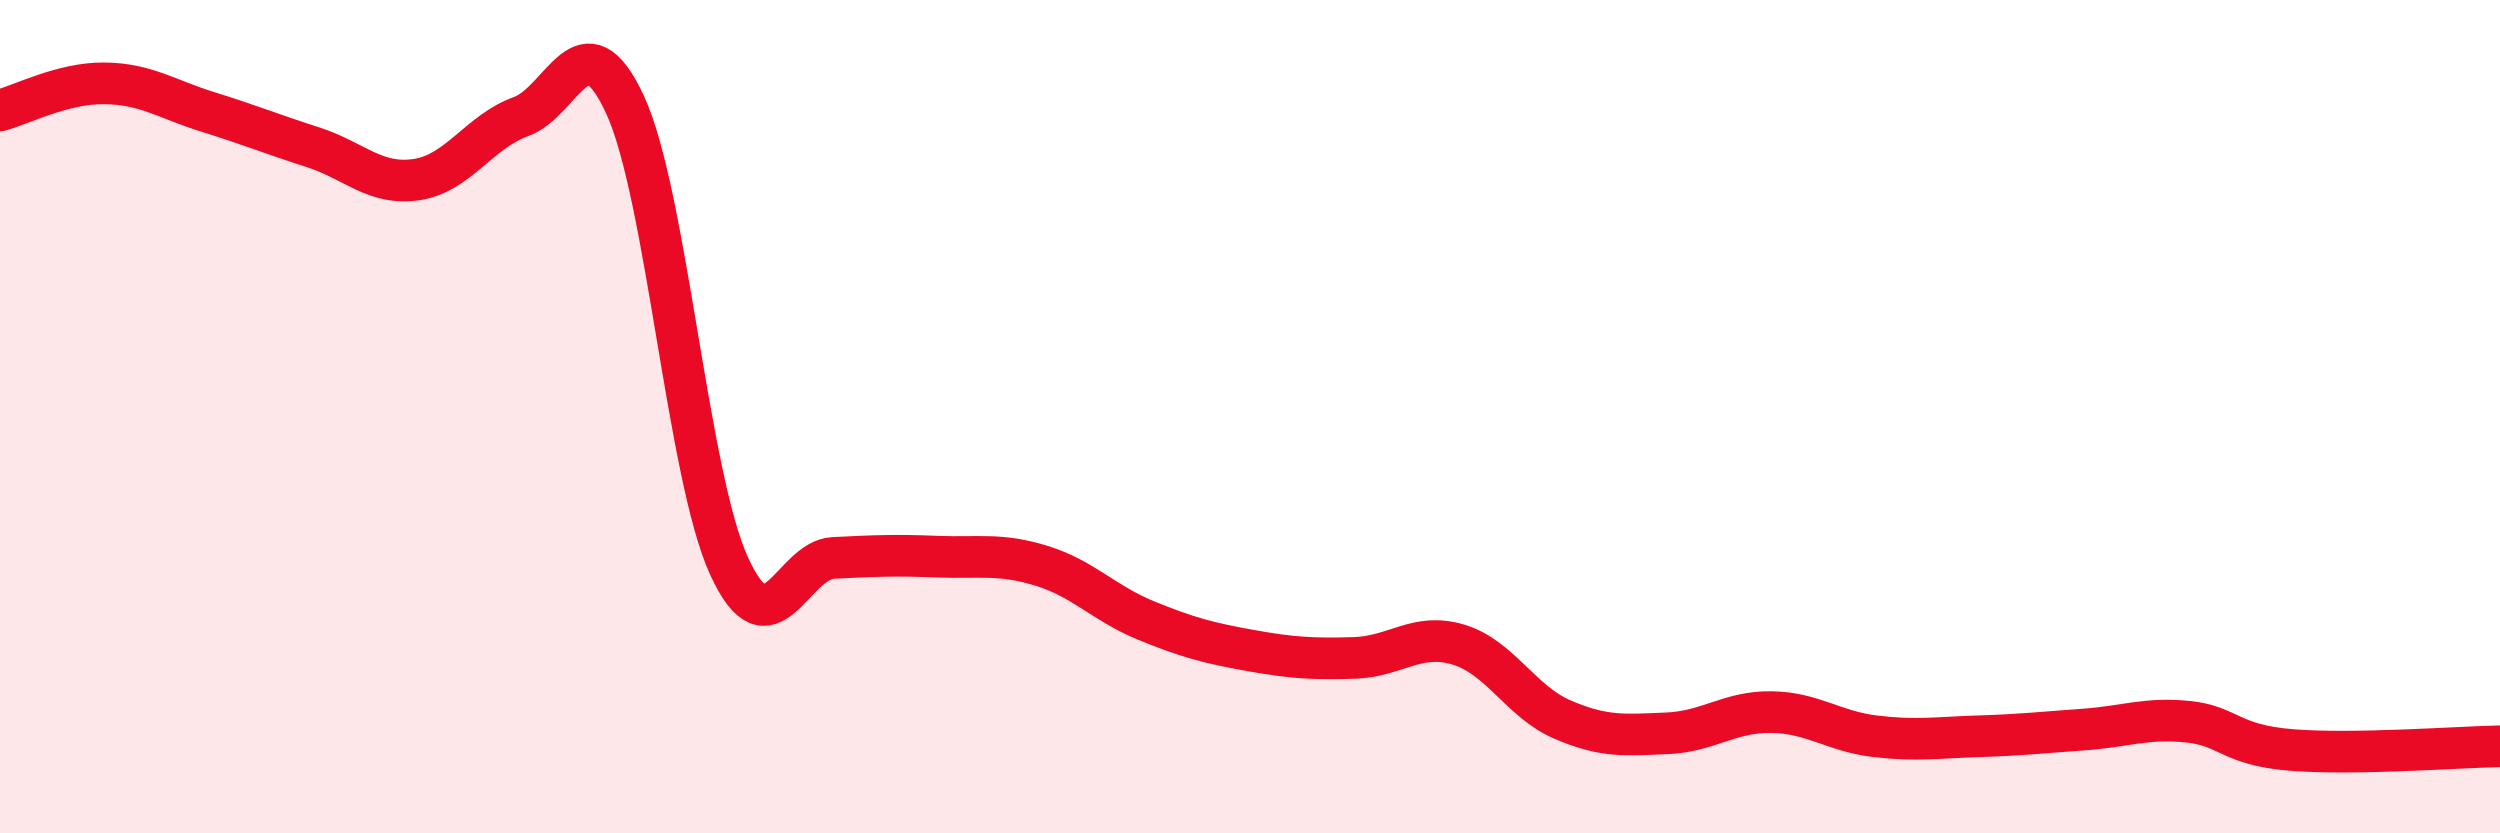
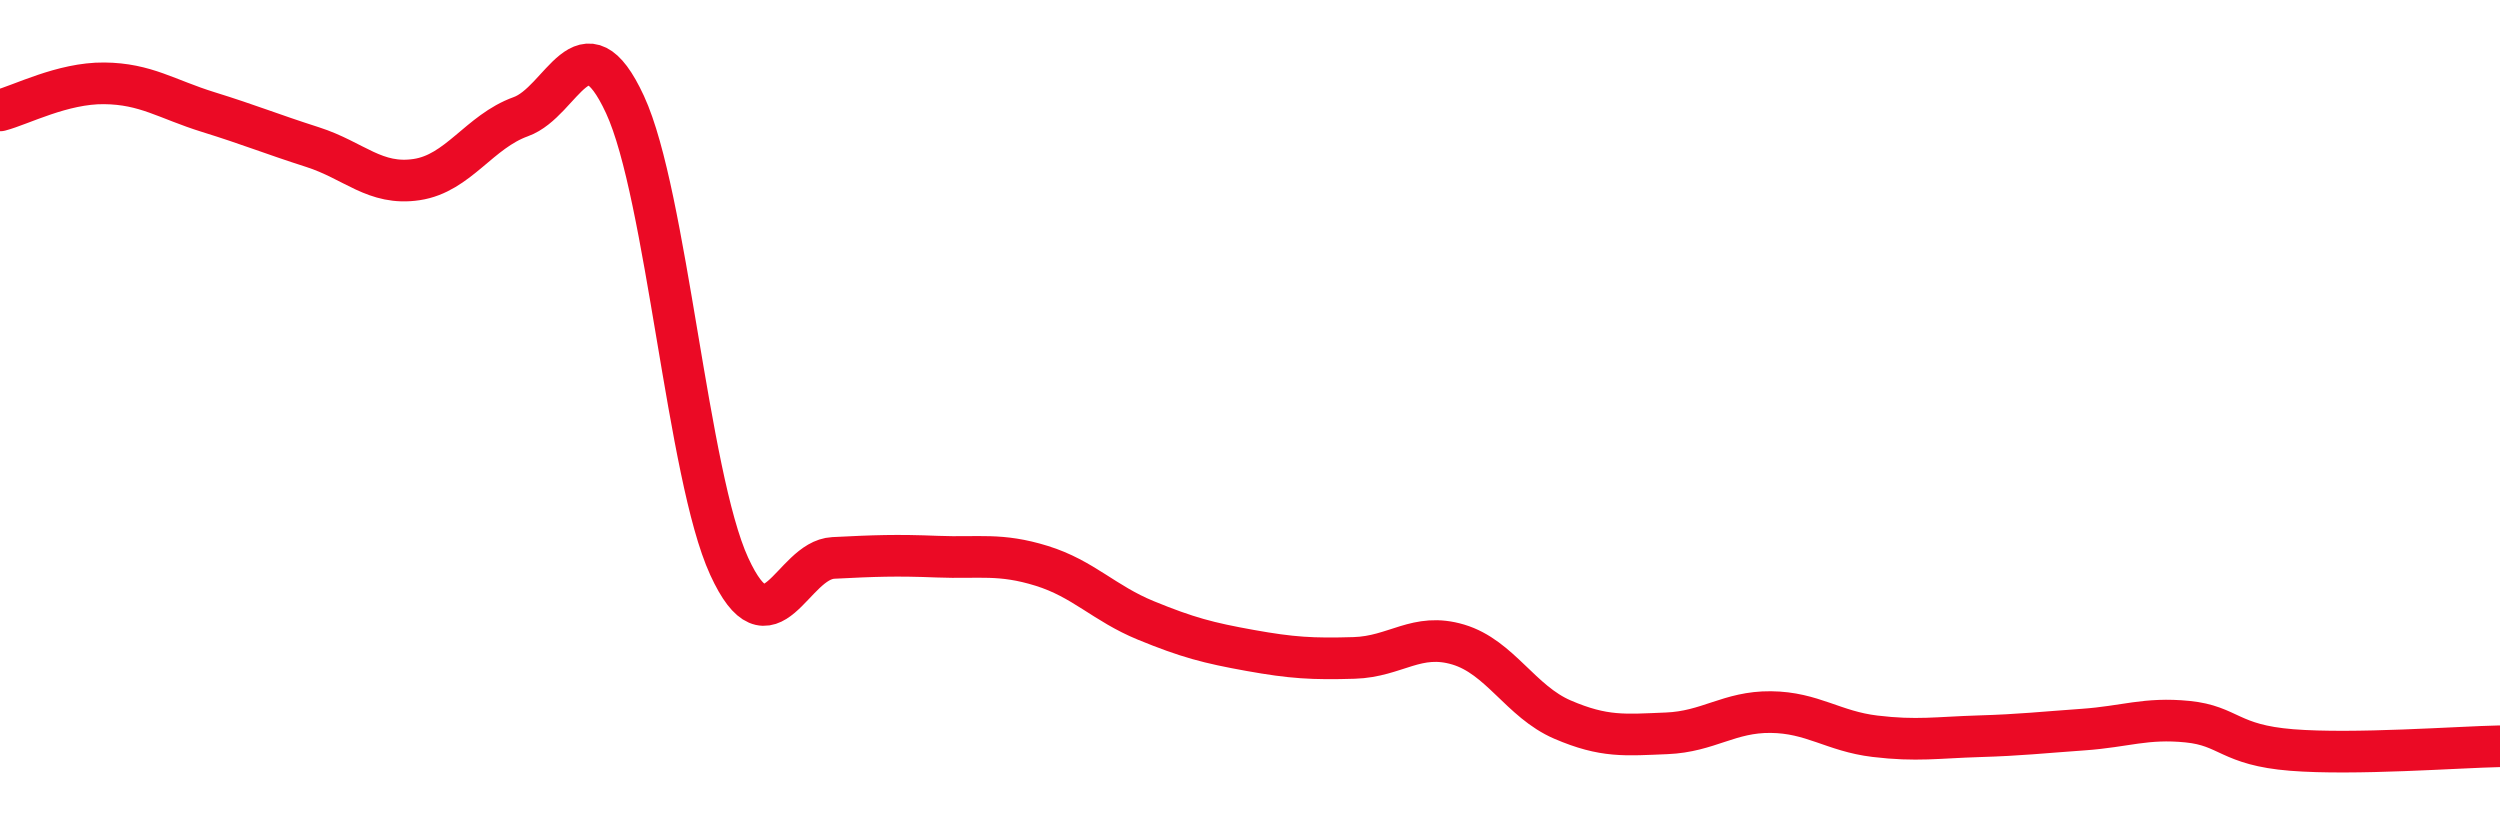
<svg xmlns="http://www.w3.org/2000/svg" width="60" height="20" viewBox="0 0 60 20">
-   <path d="M 0,2.65 C 0.5,2.52 1.5,1.99 2.5,2 C 3.5,2.01 4,2.38 5,2.69 C 6,3 6.5,3.21 7.5,3.53 C 8.5,3.85 9,4.46 10,4.31 C 11,4.16 11.5,3.16 12.5,2.8 C 13.5,2.44 14,0.35 15,2.51 C 16,4.67 16.5,11.41 17.5,13.59 C 18.5,15.77 19,13.44 20,13.39 C 21,13.34 21.5,13.32 22.5,13.36 C 23.5,13.4 24,13.27 25,13.58 C 26,13.89 26.5,14.48 27.5,14.89 C 28.5,15.3 29,15.43 30,15.61 C 31,15.79 31.5,15.82 32.5,15.79 C 33.5,15.76 34,15.17 35,15.47 C 36,15.77 36.5,16.84 37.5,17.27 C 38.5,17.7 39,17.64 40,17.6 C 41,17.56 41.5,17.08 42.5,17.09 C 43.5,17.1 44,17.55 45,17.67 C 46,17.79 46.5,17.7 47.5,17.67 C 48.5,17.64 49,17.58 50,17.51 C 51,17.44 51.5,17.22 52.5,17.32 C 53.5,17.42 53.5,17.88 55,18 C 56.5,18.12 59,17.93 60,17.91L60 20L0 20Z" fill="#EB0A25" opacity="0.1" stroke-linecap="round" stroke-linejoin="round" />
  <path d="M 0,2.65 C 0.5,2.52 1.5,1.99 2.5,2 C 3.5,2.01 4,2.38 5,2.69 C 6,3 6.5,3.21 7.5,3.53 C 8.5,3.85 9,4.46 10,4.31 C 11,4.16 11.5,3.16 12.5,2.8 C 13.5,2.44 14,0.35 15,2.51 C 16,4.67 16.5,11.41 17.5,13.59 C 18.5,15.77 19,13.44 20,13.39 C 21,13.34 21.5,13.32 22.5,13.36 C 23.5,13.4 24,13.27 25,13.58 C 26,13.89 26.5,14.48 27.5,14.89 C 28.5,15.3 29,15.43 30,15.61 C 31,15.79 31.5,15.82 32.5,15.79 C 33.5,15.76 34,15.17 35,15.47 C 36,15.77 36.5,16.84 37.5,17.27 C 38.5,17.7 39,17.64 40,17.6 C 41,17.56 41.5,17.08 42.5,17.09 C 43.5,17.1 44,17.55 45,17.67 C 46,17.79 46.5,17.7 47.5,17.67 C 48.5,17.64 49,17.58 50,17.51 C 51,17.44 51.5,17.22 52.5,17.32 C 53.5,17.42 53.5,17.88 55,18 C 56.5,18.12 59,17.93 60,17.91" stroke="#EB0A25" stroke-width="1" fill="none" stroke-linecap="round" stroke-linejoin="round" />
</svg>